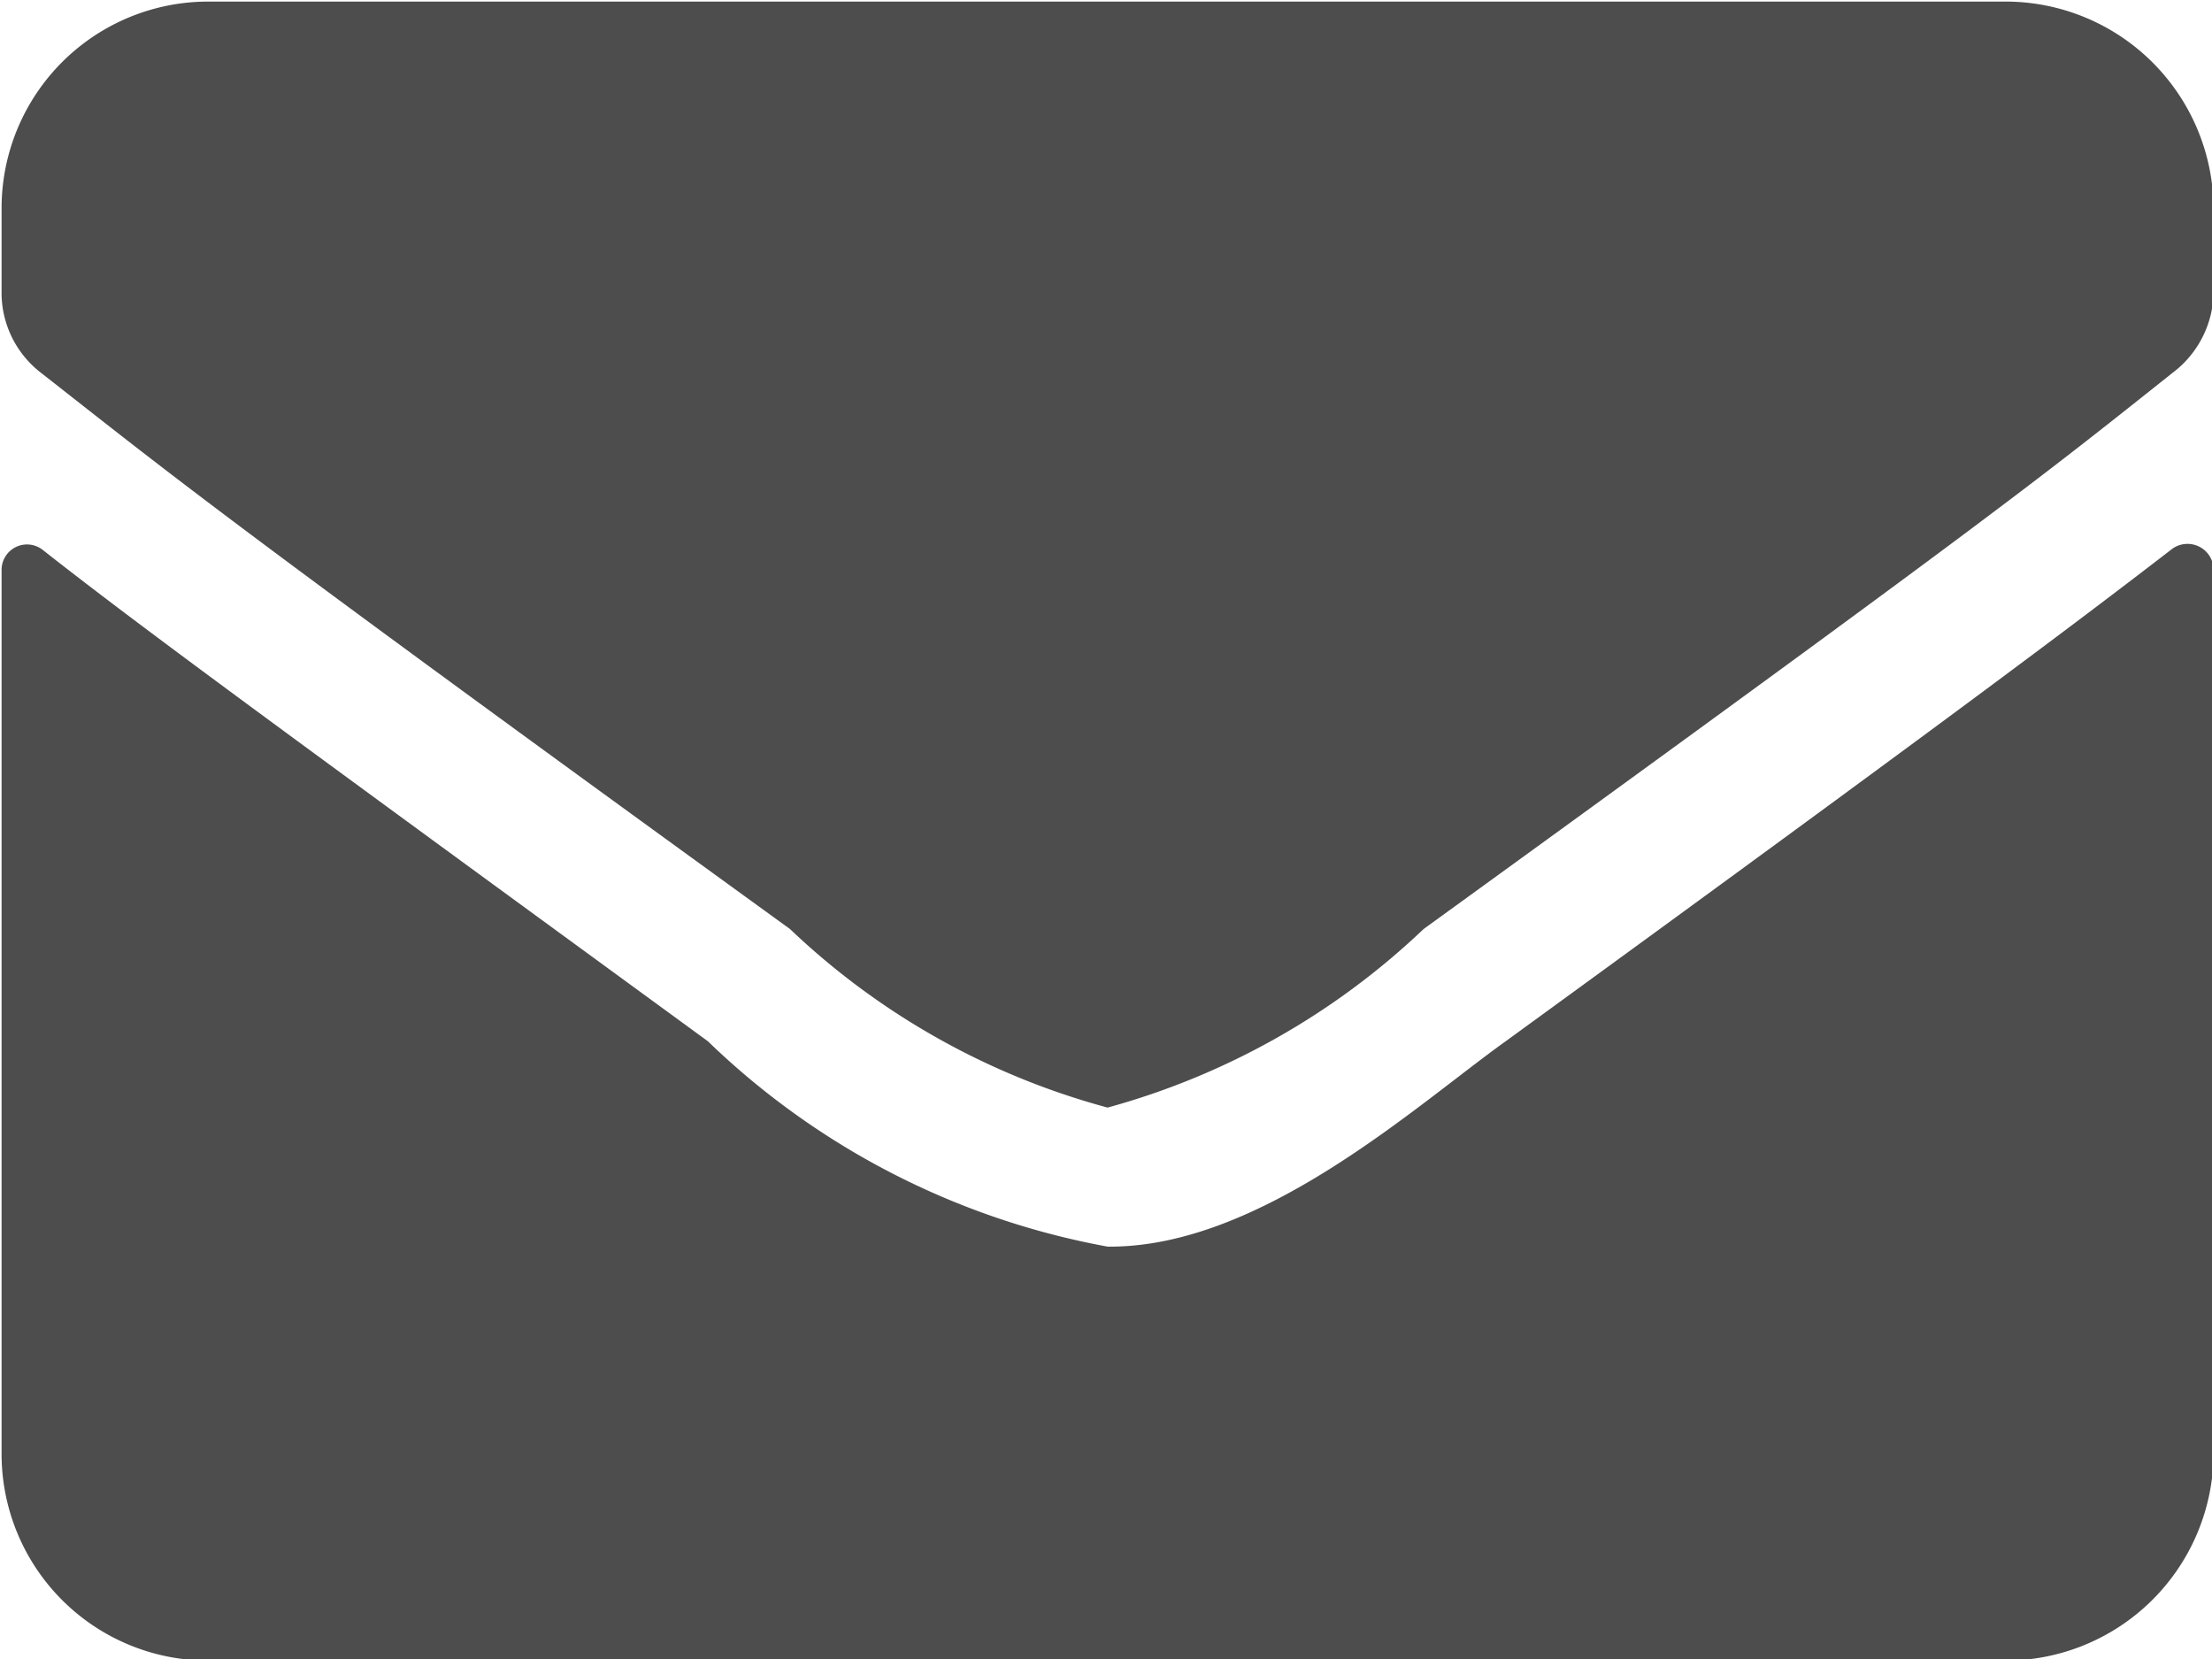
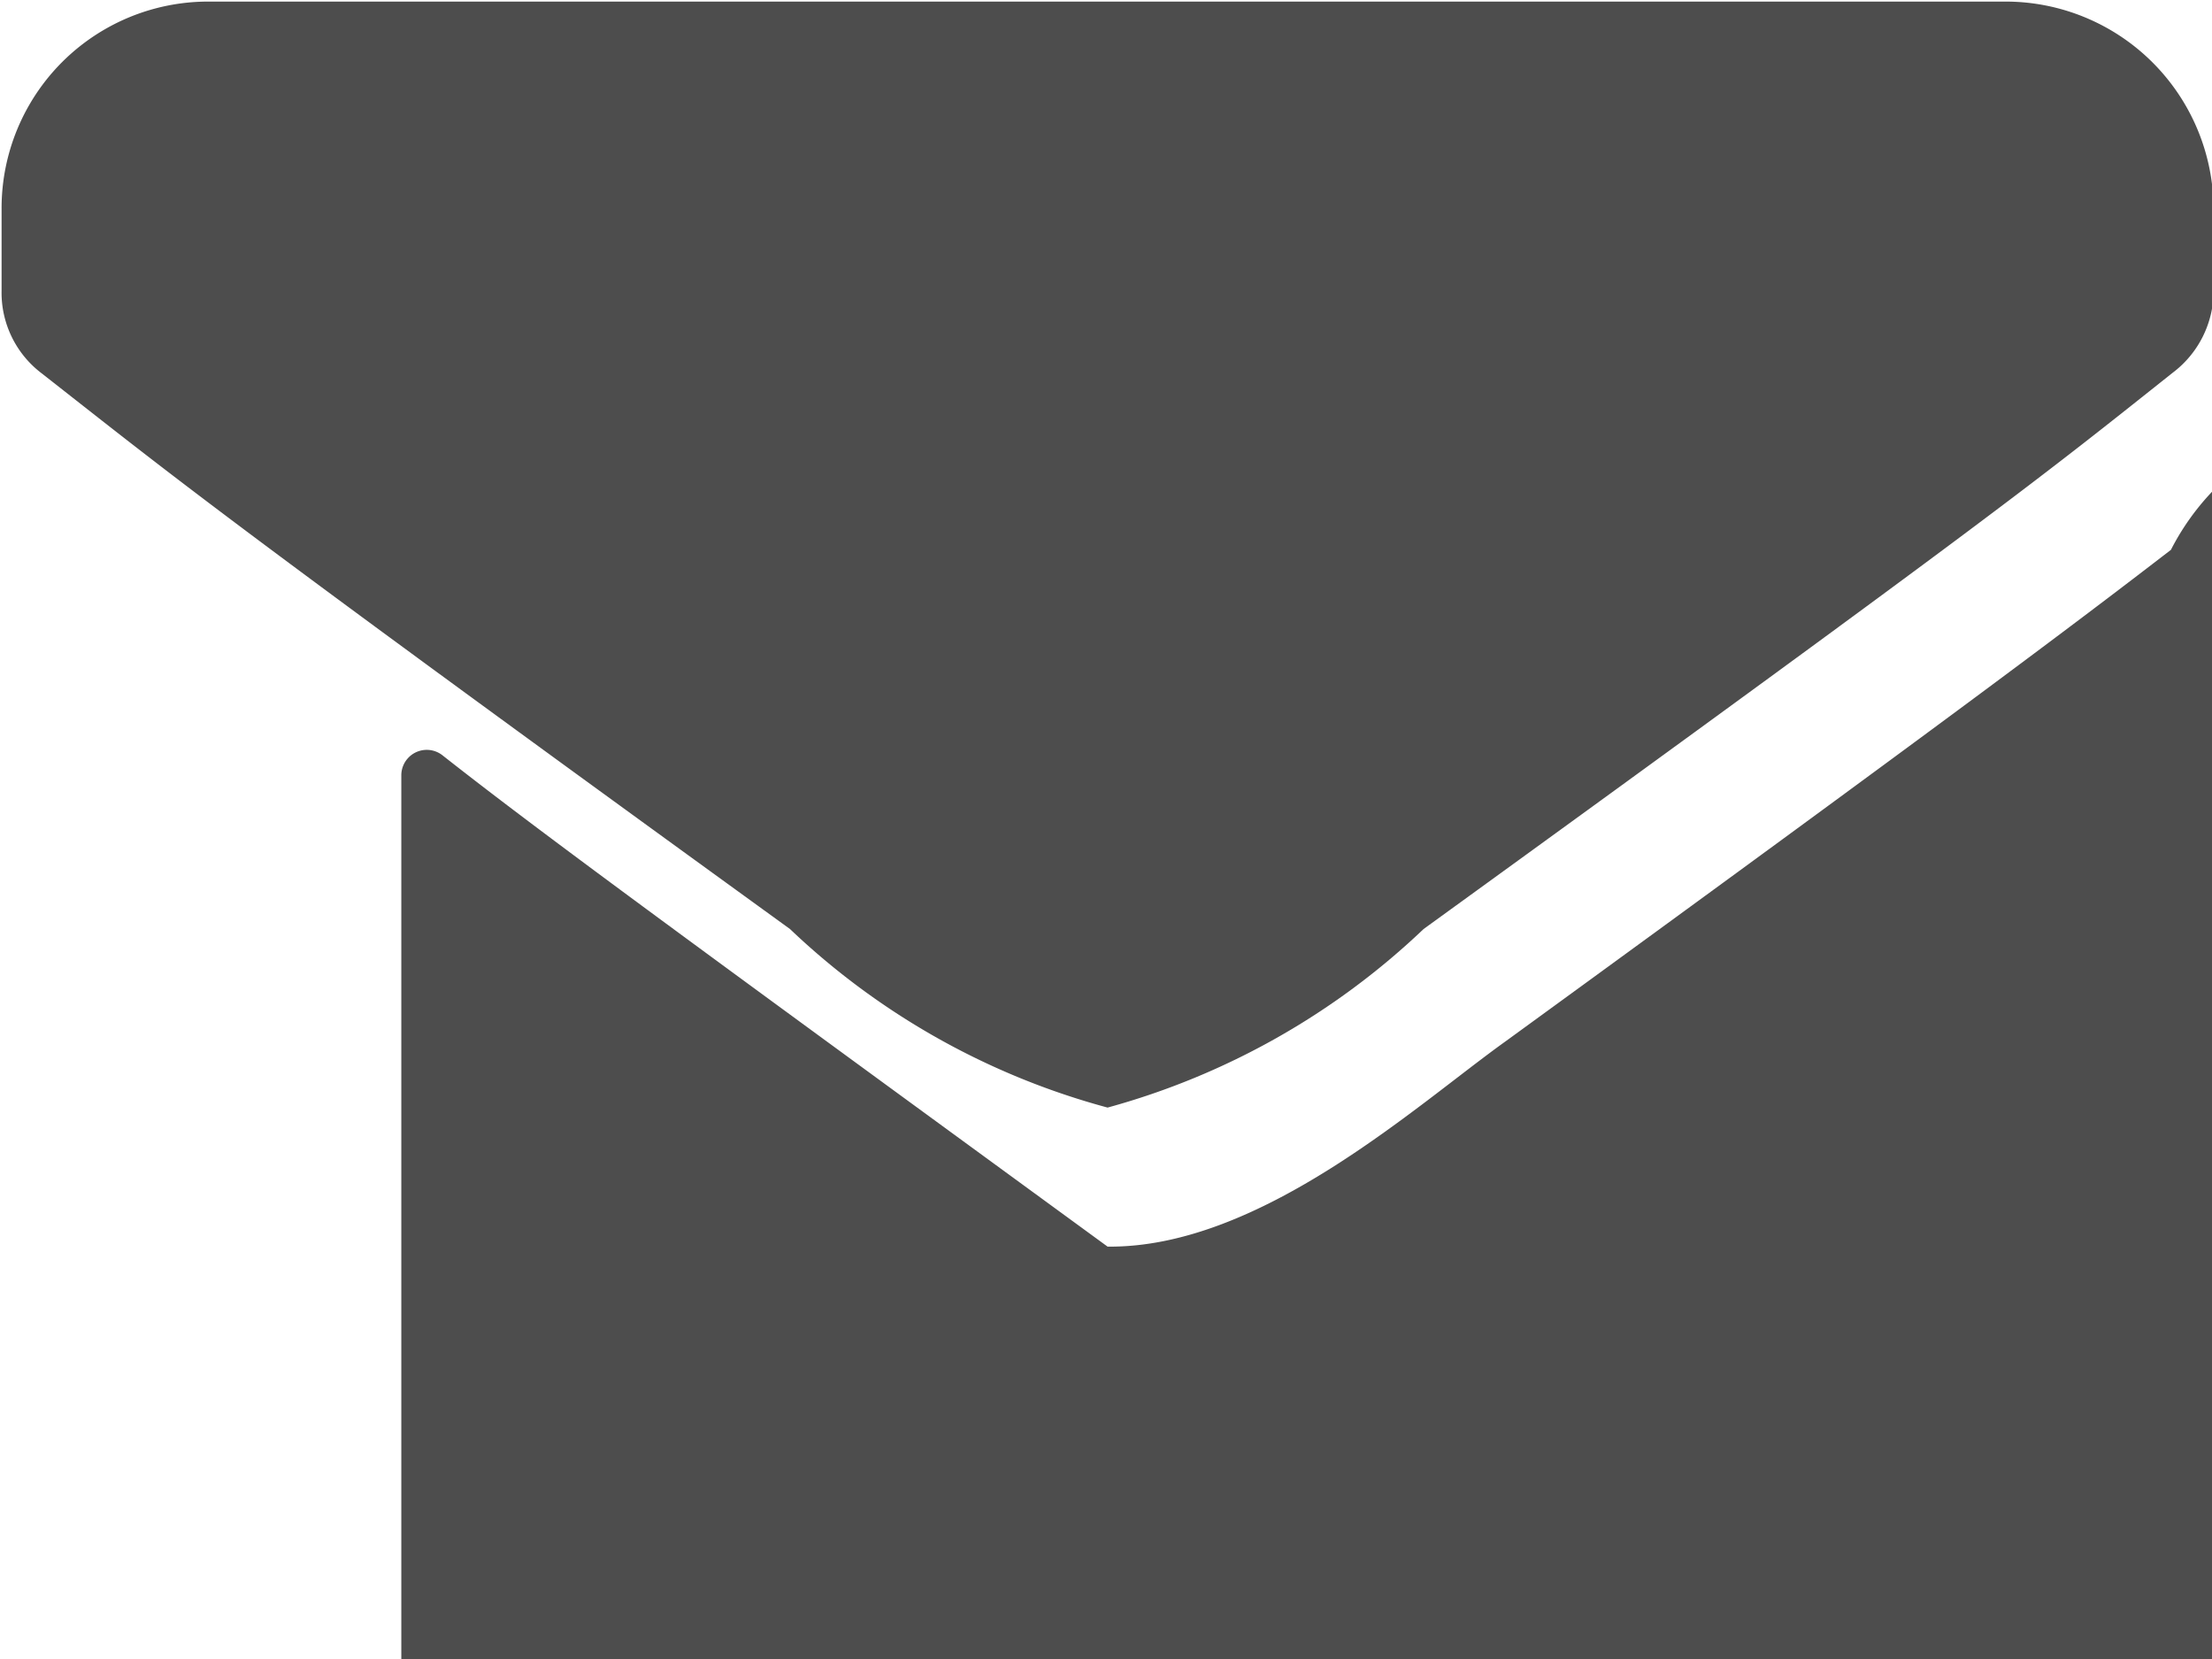
<svg xmlns="http://www.w3.org/2000/svg" width="14" height="10.5" viewBox="0 0 14 10.5">
  <defs>
    <style>
      .cls-1 {
        fill: #4d4d4d;
        fill-rule: evenodd;
      }
    </style>
  </defs>
-   <path id="_" data-name="" class="cls-1" d="M1388.55,4690.67c-0.61.47-1.42,1.08-4.21,3.11-0.56.4-1.55,1.31-2.52,1.3a4.908,4.908,0,0,1-2.53-1.3c-2.78-2.03-3.6-2.63-4.21-3.11a0.161,0.161,0,0,0-.26.13v5.59a1.308,1.308,0,0,0,1.31,1.31h11.37a1.317,1.317,0,0,0,1.32-1.31v-5.59A0.165,0.165,0,0,0,1388.55,4690.67Zm-6.73,3.53a4.7,4.7,0,0,0,2-1.13c3.63-2.63,3.91-2.86,4.74-3.52a0.649,0.649,0,0,0,.26-0.52v-0.52a1.317,1.317,0,0,0-1.32-1.31h-11.37a1.308,1.308,0,0,0-1.31,1.31v0.52a0.64,0.64,0,0,0,.25.52c0.83,0.65,1.11.89,4.74,3.52A4.68,4.68,0,0,0,1381.82,4694.2Z" transform="translate(-1374.81 -4687.19)" />
+   <path id="_" data-name="" class="cls-1" d="M1388.55,4690.67c-0.61.47-1.42,1.08-4.21,3.11-0.56.4-1.55,1.31-2.52,1.3c-2.78-2.03-3.6-2.63-4.21-3.11a0.161,0.161,0,0,0-.26.13v5.59a1.308,1.308,0,0,0,1.31,1.31h11.37a1.317,1.317,0,0,0,1.32-1.31v-5.59A0.165,0.165,0,0,0,1388.55,4690.67Zm-6.73,3.53a4.7,4.7,0,0,0,2-1.13c3.63-2.63,3.91-2.86,4.74-3.52a0.649,0.649,0,0,0,.26-0.52v-0.52a1.317,1.317,0,0,0-1.32-1.31h-11.37a1.308,1.308,0,0,0-1.31,1.31v0.52a0.64,0.64,0,0,0,.25.52c0.83,0.65,1.11.89,4.74,3.52A4.68,4.68,0,0,0,1381.82,4694.2Z" transform="translate(-1374.81 -4687.19)" />
</svg>